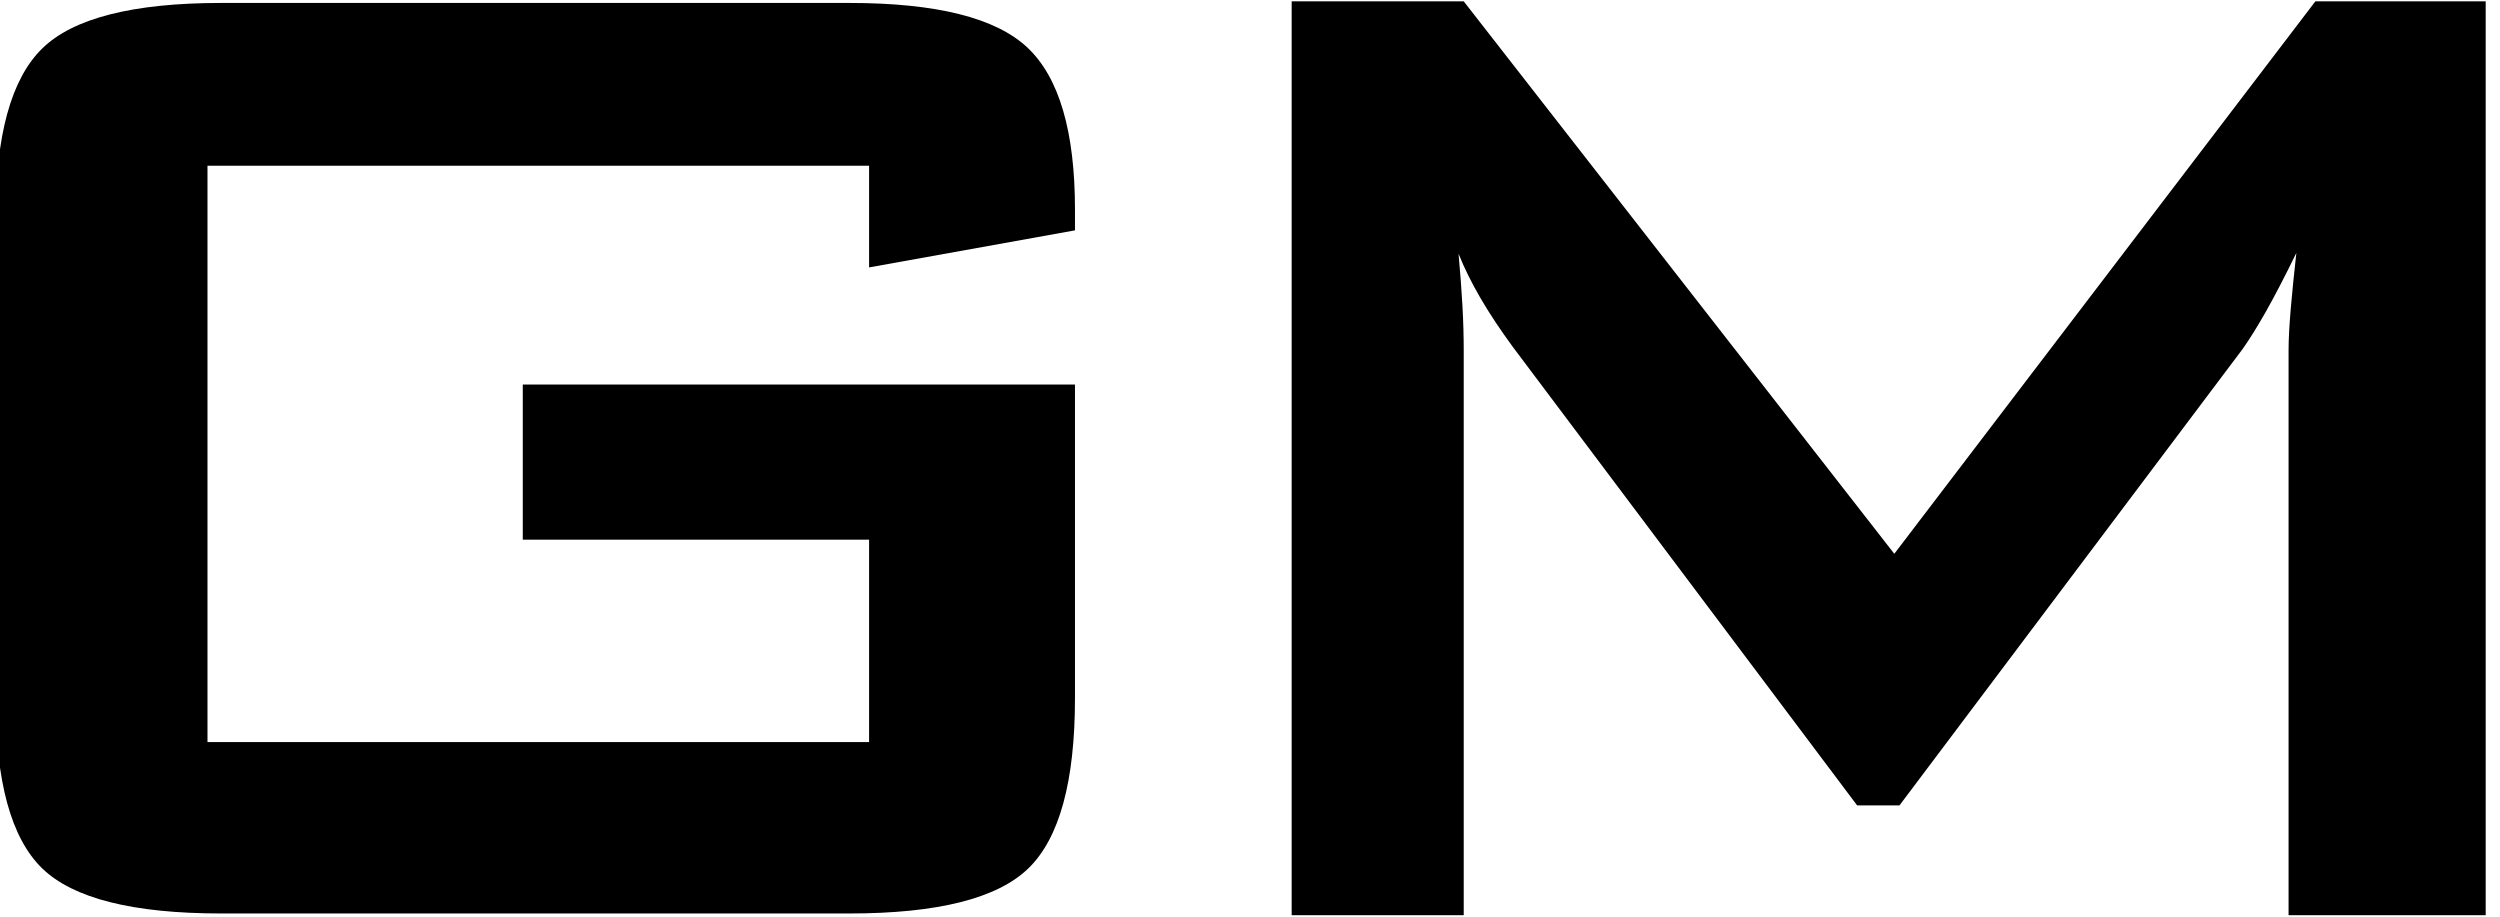
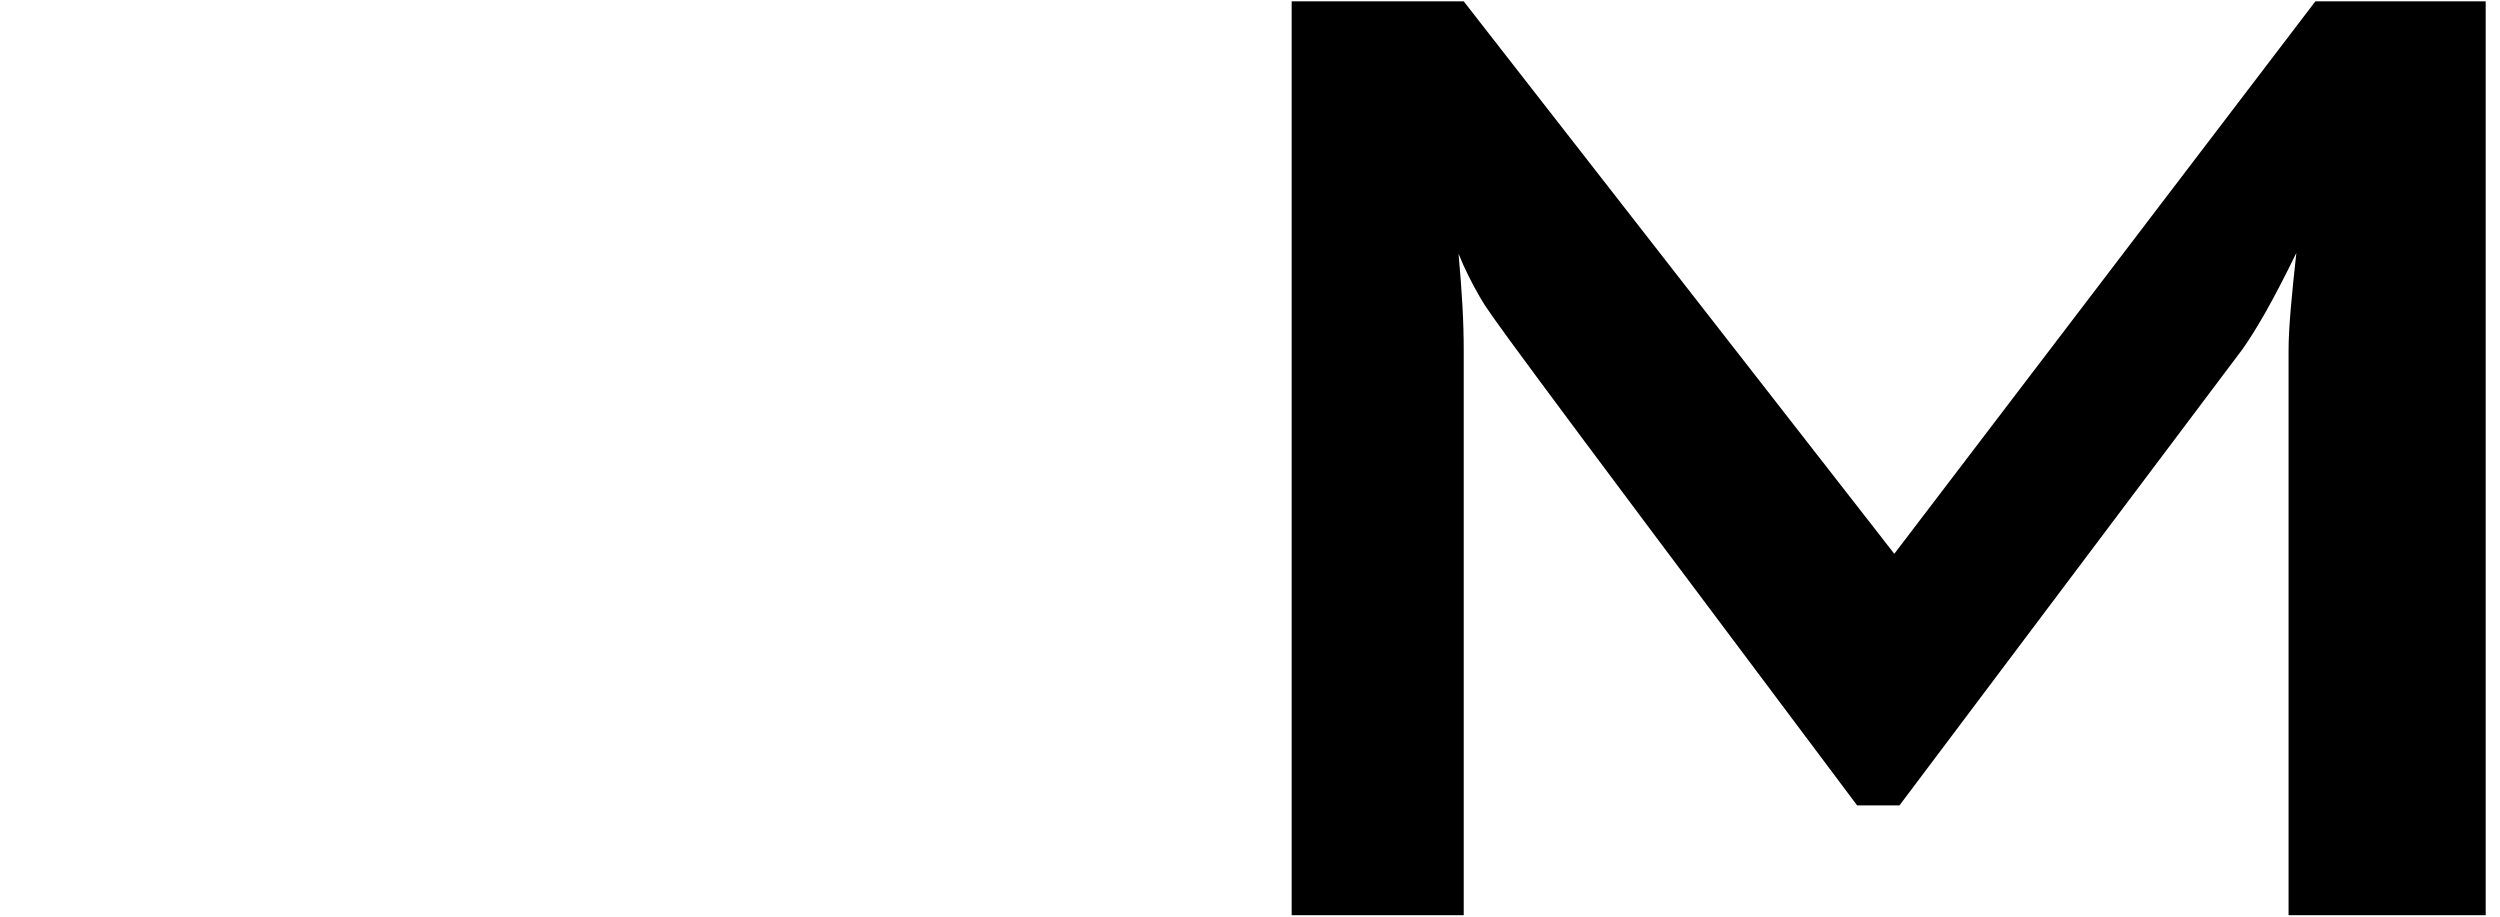
<svg xmlns="http://www.w3.org/2000/svg" xmlns:ns1="http://www.serif.com/" width="100%" height="100%" viewBox="0 0 409 150" version="1.1" xml:space="preserve" style="fill-rule:evenodd;clip-rule:evenodd;stroke-linejoin:round;stroke-miterlimit:2;">
  <g transform="matrix(1,0,0,1,-453.058,-798.942)">
    <g id="rivets">
        </g>
    <g id="Gilibert-metallerie" ns1:id="Gilibert metallerie" transform="matrix(0.07,0,0,0.07,228.609,869.44)">
      <g transform="matrix(29.572,0,0,30.373,-5226.7,-32803.3)">
-         <path d="M387.256,1117.28L387.256,1046.96L400.854,1046.96L434.883,1089.47L468.161,1046.96L481.622,1046.96L481.622,1117.28L466.043,1117.28L466.043,1073.84C466.043,1072.99 466.1,1071.93 466.213,1070.64C466.327,1069.36 466.475,1067.91 466.658,1066.32C465.747,1068.14 464.949,1069.63 464.266,1070.81C463.583,1071.98 462.968,1072.95 462.421,1073.7L435.293,1108.83L431.945,1108.83L404.749,1073.57C403.747,1072.24 402.893,1070.99 402.187,1069.81C401.481,1068.63 400.9,1067.49 400.444,1066.38C400.581,1067.85 400.684,1069.18 400.752,1070.38C400.82,1071.57 400.854,1072.73 400.854,1073.84L400.854,1117.28L387.256,1117.28Z" style="fill-rule:nonzero;" />
+         <path d="M387.256,1117.28L387.256,1046.96L400.854,1046.96L434.883,1089.47L468.161,1046.96L481.622,1046.96L481.622,1117.28L466.043,1117.28L466.043,1073.84C466.043,1072.99 466.1,1071.93 466.213,1070.64C466.327,1069.36 466.475,1067.91 466.658,1066.32C465.747,1068.14 464.949,1069.63 464.266,1070.81C463.583,1071.98 462.968,1072.95 462.421,1073.7L435.293,1108.83L431.945,1108.83C403.747,1072.24 402.893,1070.99 402.187,1069.81C401.481,1068.63 400.9,1067.49 400.444,1066.38C400.581,1067.85 400.684,1069.18 400.752,1070.38C400.82,1071.57 400.854,1072.73 400.854,1073.84L400.854,1117.28L387.256,1117.28Z" style="fill-rule:nonzero;" />
      </g>
      <g transform="matrix(22.344,0,0,9.665,-5546.92,-11635.1)">
-         <path d="M482.658,1139.72L413.456,1139.72L413.456,1279.08L482.658,1279.08L482.658,1230.13L446.435,1230.13L446.435,1192.63L504.194,1192.63L504.194,1268.45C504.194,1288.59 502.572,1302.3 499.328,1309.6C496.084,1316.89 489.837,1320.53 480.586,1320.53L414.898,1320.53C405.647,1320.53 399.4,1316.89 396.156,1309.6C392.912,1302.3 391.29,1288.59 391.29,1268.45L391.29,1152.43C391.29,1132.43 392.912,1118.75 396.156,1111.39C399.4,1104.03 405.647,1100.35 414.898,1100.35L480.586,1100.35C489.717,1100.35 495.934,1103.96 499.238,1111.18C502.542,1118.4 504.194,1131.46 504.194,1150.34L504.194,1155.34L482.658,1164.3L482.658,1139.72Z" style="fill-rule:nonzero;" />
-       </g>
+         </g>
    </g>
  </g>
</svg>